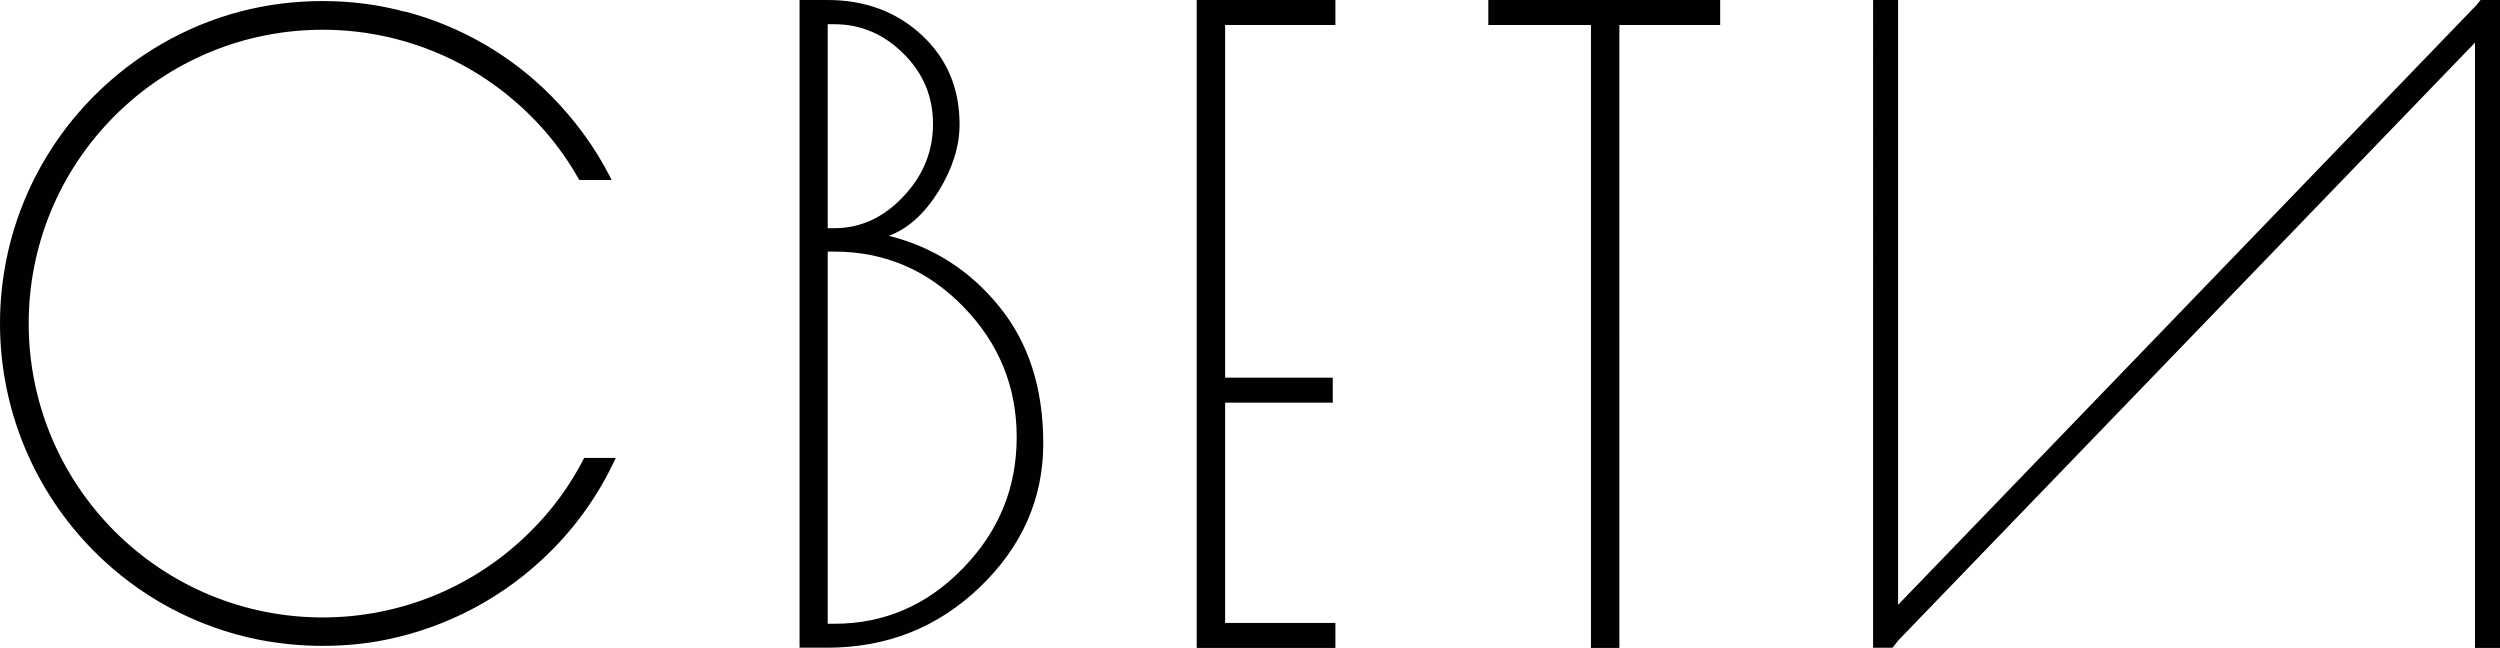
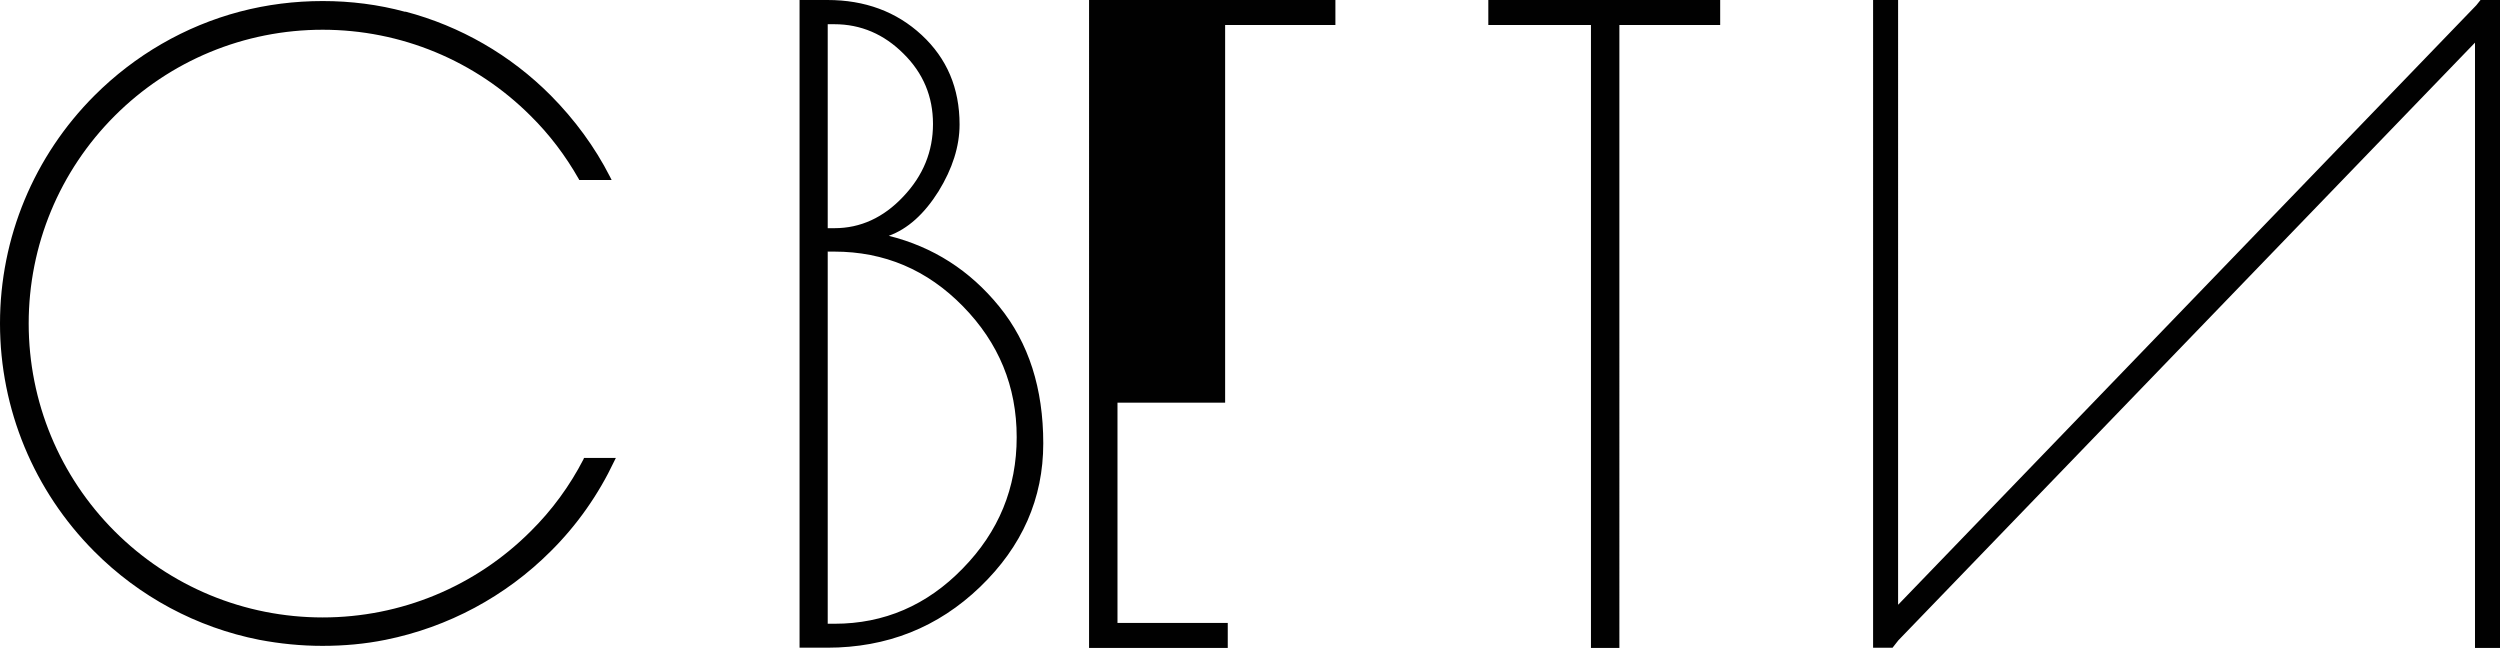
<svg xmlns="http://www.w3.org/2000/svg" id="_Слой_1" data-name="Слой 1" viewBox="0 0 94.99 24.62">
  <defs>
    <style>
      .cls-1 {
        fill: #010101;
        fill-rule: evenodd;
      }
    </style>
  </defs>
-   <path class="cls-1" d="M65.36,0V.95h-3.83V24.62h-1.08V.95h-3.9V0h8.81ZM15.4,.44c2.09,.55,4,1.65,5.53,3.19,.9,.91,1.67,1.95,2.25,3.09l.06,.12h-1.23l-.02-.04c-.5-.88-1.11-1.69-1.83-2.4-2.1-2.1-4.93-3.27-7.9-3.27s-5.8,1.17-7.9,3.27S1.09,9.32,1.09,12.29s1.17,5.8,3.27,7.9c2.1,2.1,4.93,3.27,7.9,3.27s5.8-1.17,7.9-3.27c.81-.8,1.49-1.73,2.01-2.74l.02-.05h1.21l-.06,.12c-.6,1.27-1.42,2.44-2.42,3.43-1.71,1.71-3.89,2.88-6.27,3.36-.79,.16-1.59,.23-2.4,.23s-1.61-.08-2.4-.23c-2.38-.47-4.56-1.64-6.27-3.36C1.29,18.65,0,15.55,0,12.29S1.29,5.93,3.59,3.63C5.12,2.1,7.03,.99,9.12,.44,10.15,.17,11.2,.04,12.26,.04s2.11,.13,3.14,.41h0Zm30.07-.44h5.27V.95h-4.19V14.35h4.09v.95h-4.09v8.37h4.19v.95h-5.27V0h0Zm-14.02,.92v7.75h.26c.98,0,1.86-.4,2.61-1.2,.76-.8,1.13-1.72,1.13-2.76s-.37-1.93-1.12-2.67c-.74-.74-1.62-1.12-2.63-1.12h-.26Zm0,8.63v14.15h.26c1.88,0,3.51-.7,4.87-2.1,1.37-1.4,2.05-3.06,2.05-4.99s-.68-3.58-2.04-4.97c-1.36-1.39-2.99-2.08-4.89-2.08h-.26Zm40.68,13.42L94.09,.2h0s.16-.2,.16-.2h.74V24.62h-.95V1.62l-21.91,22.71h0s-.22,.28-.22,.28h-.74V0h.95V22.97h0ZM30.39,0h1.05c1.42,0,2.62,.44,3.58,1.33,.96,.89,1.44,2.02,1.44,3.4,0,.83-.27,1.68-.8,2.54-.54,.86-1.17,1.43-1.89,1.69,1.68,.42,3.08,1.31,4.2,2.69,1.12,1.38,1.67,3.11,1.67,5.2s-.8,3.91-2.4,5.45c-1.6,1.54-3.54,2.31-5.81,2.31h-1.05V0Z" />
+   <path class="cls-1" d="M65.36,0V.95h-3.83V24.62h-1.08V.95h-3.9V0h8.81ZM15.4,.44c2.09,.55,4,1.65,5.53,3.19,.9,.91,1.67,1.95,2.25,3.09l.06,.12h-1.23l-.02-.04c-.5-.88-1.11-1.69-1.83-2.4-2.1-2.1-4.93-3.27-7.9-3.27s-5.8,1.17-7.9,3.27S1.09,9.32,1.09,12.29s1.17,5.8,3.27,7.9c2.1,2.1,4.93,3.27,7.9,3.27s5.8-1.17,7.9-3.27c.81-.8,1.49-1.73,2.01-2.74l.02-.05h1.21l-.06,.12c-.6,1.27-1.42,2.44-2.42,3.43-1.71,1.71-3.89,2.88-6.27,3.36-.79,.16-1.59,.23-2.4,.23s-1.61-.08-2.4-.23c-2.38-.47-4.56-1.64-6.27-3.36C1.29,18.65,0,15.55,0,12.29S1.29,5.93,3.59,3.63C5.12,2.1,7.03,.99,9.12,.44,10.15,.17,11.2,.04,12.26,.04s2.11,.13,3.14,.41h0Zm30.07-.44h5.27V.95h-4.19V14.35v.95h-4.09v8.37h4.19v.95h-5.27V0h0Zm-14.02,.92v7.75h.26c.98,0,1.86-.4,2.61-1.2,.76-.8,1.13-1.72,1.13-2.76s-.37-1.93-1.12-2.67c-.74-.74-1.62-1.12-2.63-1.12h-.26Zm0,8.63v14.15h.26c1.88,0,3.51-.7,4.87-2.1,1.37-1.4,2.05-3.06,2.05-4.99s-.68-3.58-2.04-4.97c-1.36-1.39-2.99-2.08-4.89-2.08h-.26Zm40.68,13.42L94.09,.2h0s.16-.2,.16-.2h.74V24.62h-.95V1.62l-21.91,22.71h0s-.22,.28-.22,.28h-.74V0h.95V22.97h0ZM30.39,0h1.05c1.42,0,2.62,.44,3.58,1.33,.96,.89,1.44,2.02,1.44,3.4,0,.83-.27,1.68-.8,2.54-.54,.86-1.17,1.43-1.89,1.69,1.68,.42,3.08,1.31,4.2,2.69,1.12,1.38,1.67,3.11,1.67,5.2s-.8,3.91-2.4,5.45c-1.6,1.54-3.54,2.31-5.81,2.31h-1.05V0Z" />
</svg>